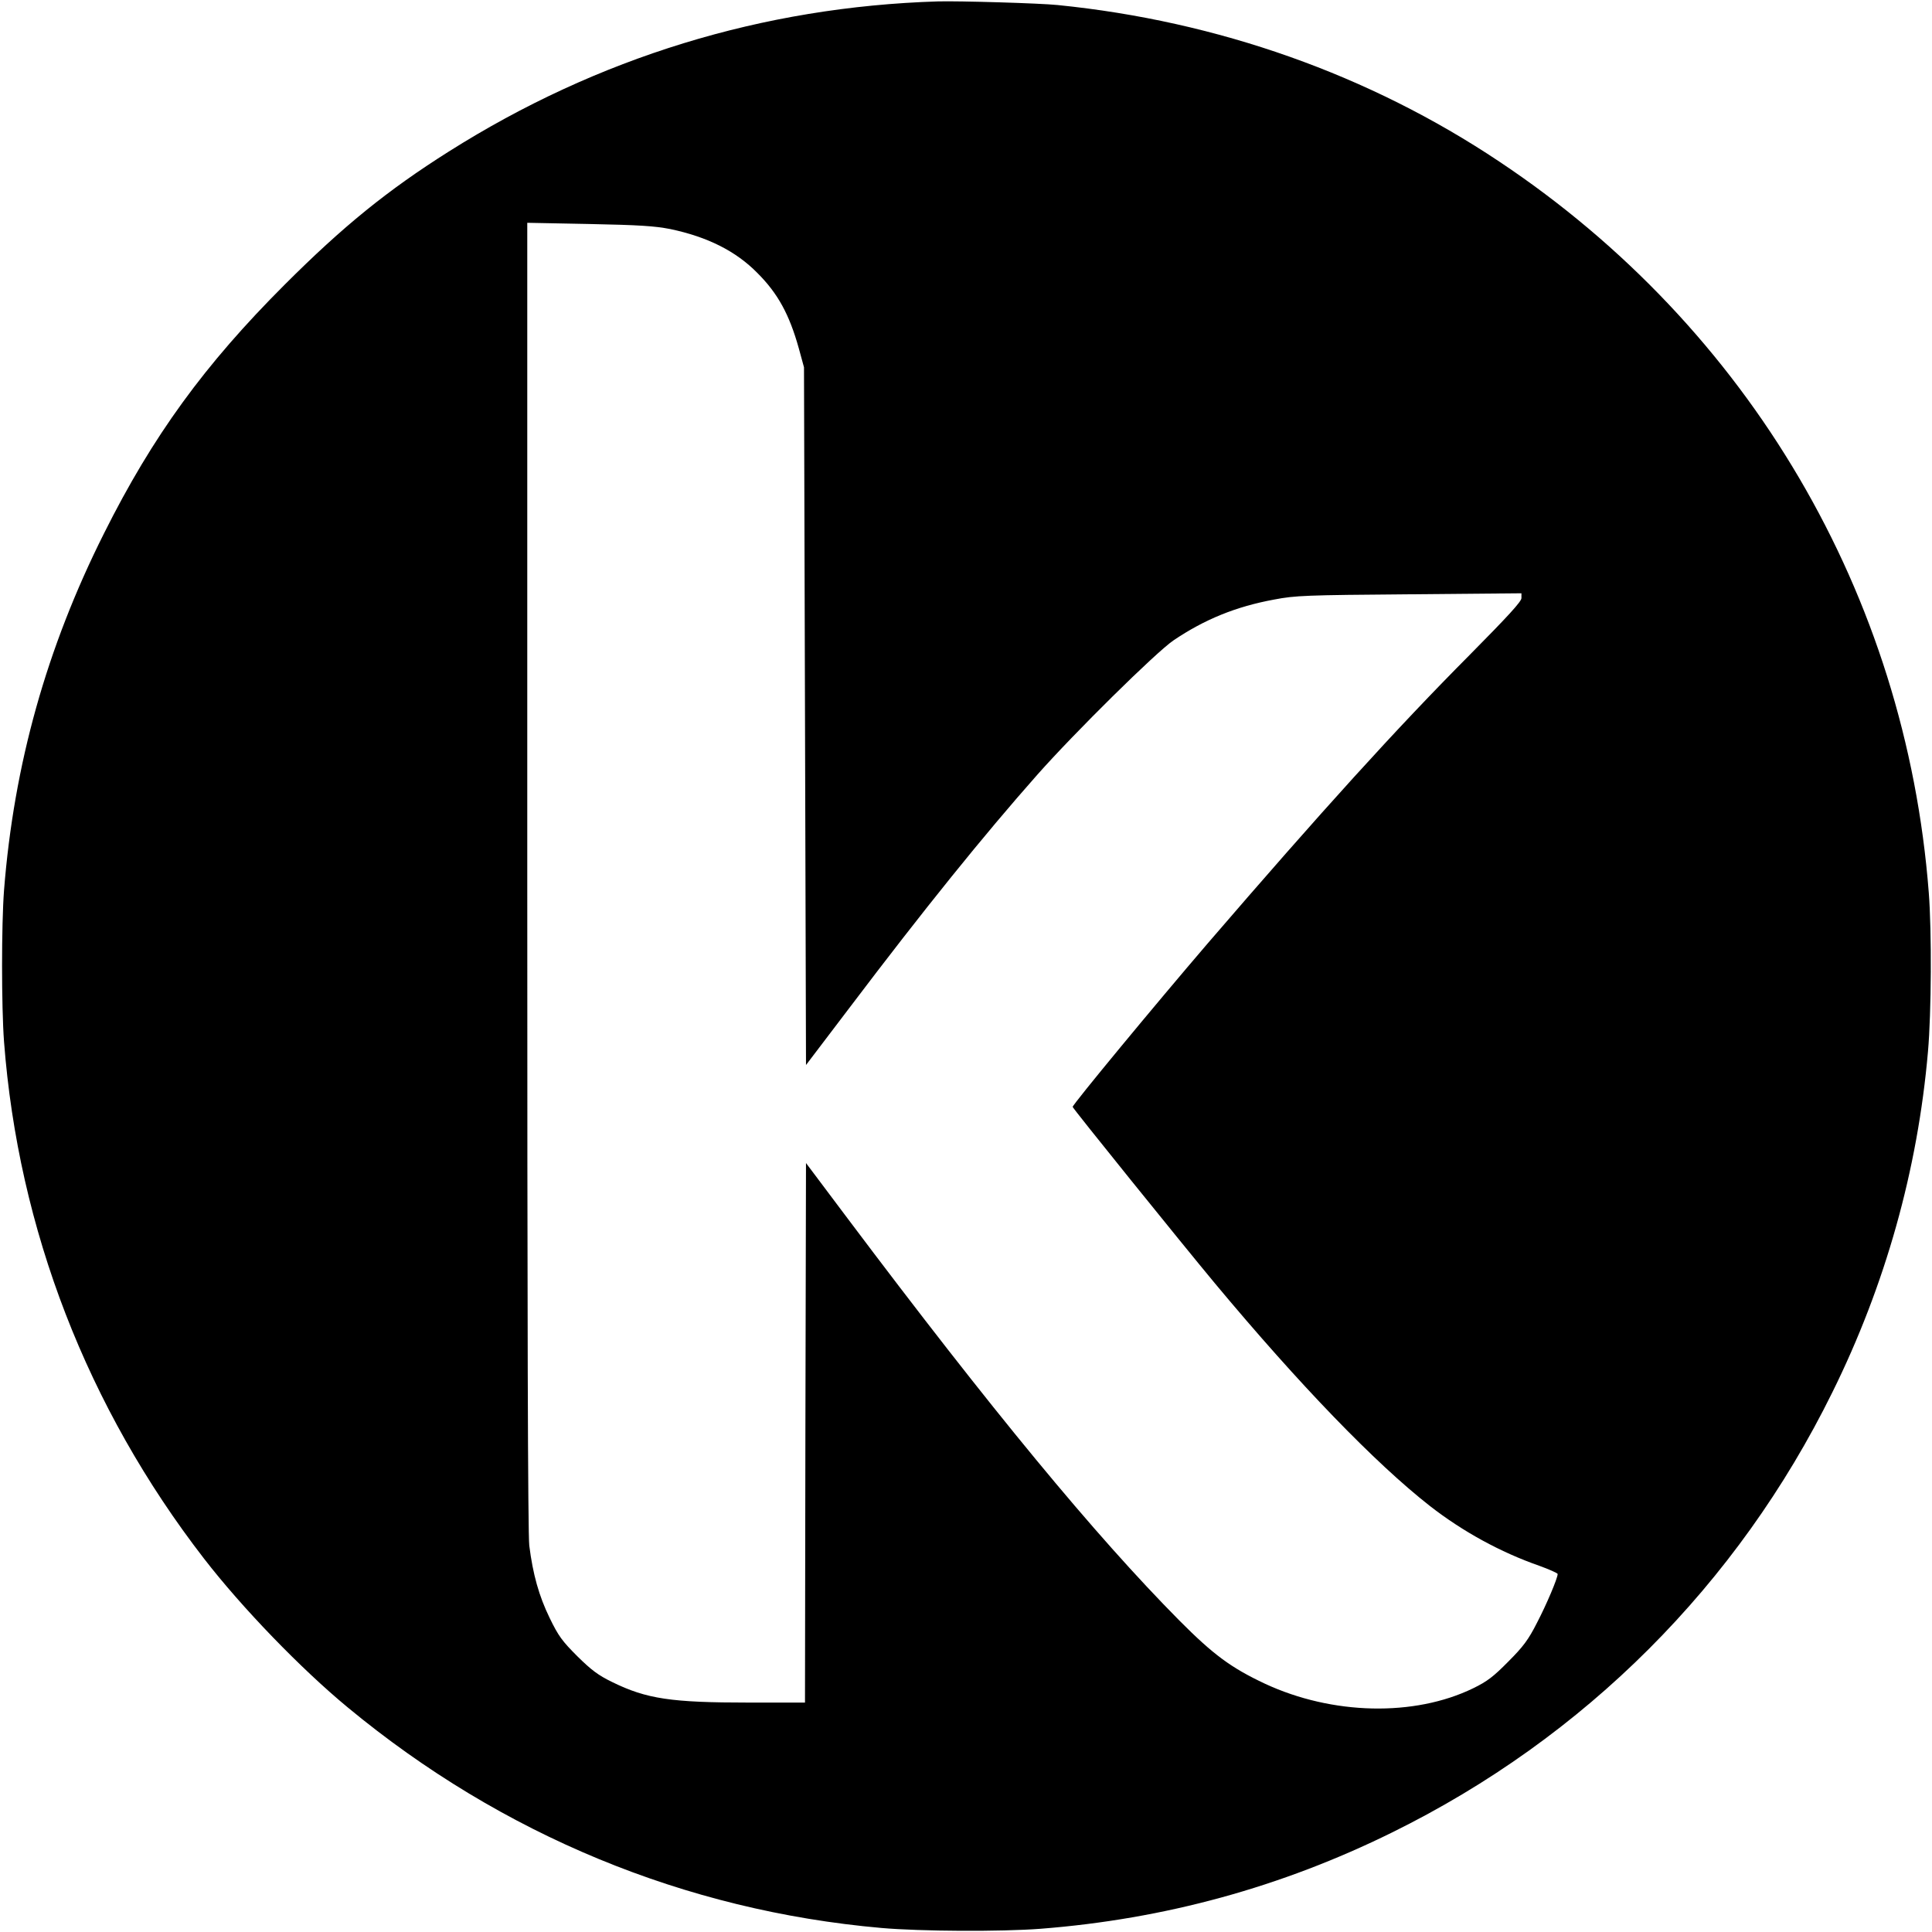
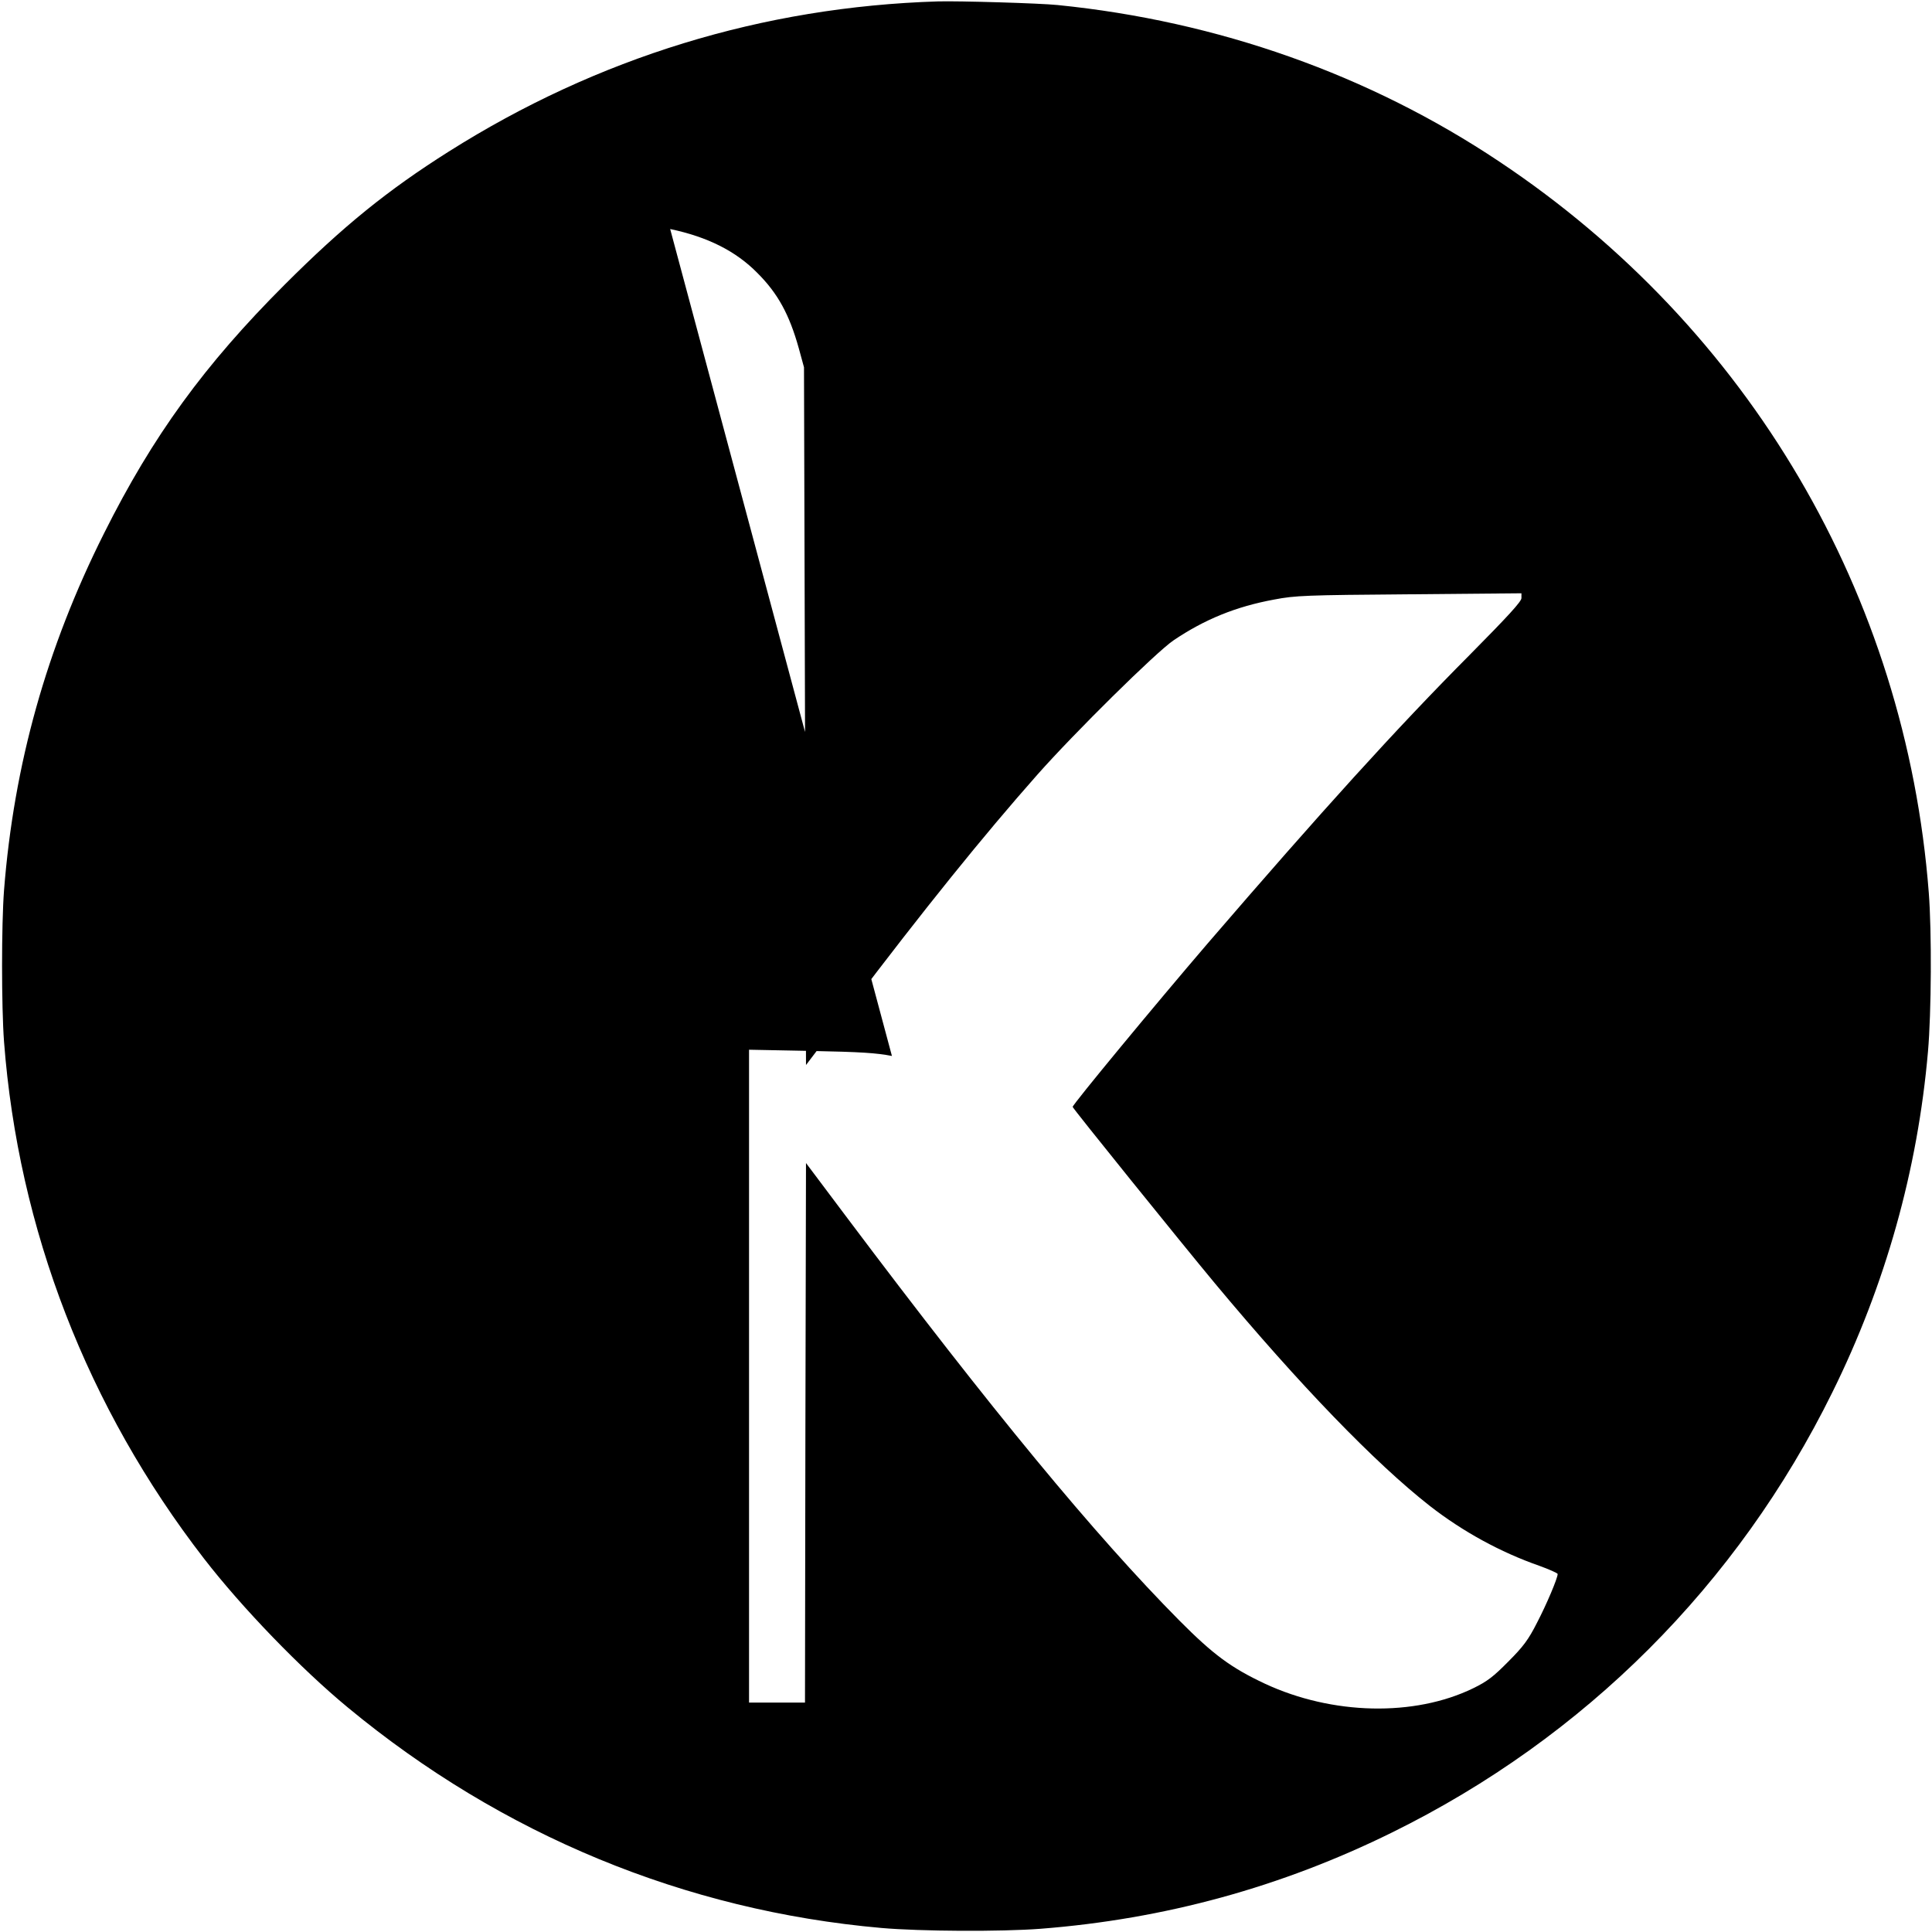
<svg xmlns="http://www.w3.org/2000/svg" version="1.0" width="960pt" height="960pt" viewBox="0 0 960 960" preserveAspectRatio="xMidYMid meet">
  <g transform="translate(0,960) scale(0.1,-0.1)" fill="#000000" stroke="none">
-     <path d="M4660 9593 c-869 -27 -1691 -279 -2430 -746 -304 -192 -525 -371 -816 -662 -398 -398 -655 -751 -897 -1235 -286 -570 -448 -1150 -497 -1774 -13 -171 -13 -577 0 -752 71 -933 414 -1819 994 -2569 188 -243 480 -546 715 -740 764 -632 1675 -1009 2651 -1095 195 -17 593 -19 790 -4 617 48 1197 207 1748 479 956 471 1716 1231 2187 2187 263 532 424 1105 475 1693 17 194 19 596 4 789 -114 1480 -893 2806 -2134 3633 -645 431 -1398 698 -2195 778 -86 9 -492 21 -595 18z m-1330 -1131 c185 -39 326 -109 434 -219 101 -101 158 -205 205 -373 l26 -95 5 -1734 5 -1733 215 283 c373 493 666 856 934 1159 185 209 589 608 677 668 154 104 310 168 501 203 104 20 157 22 671 26 l557 5 0 -24 c0 -17 -67 -90 -258 -283 -363 -365 -733 -773 -1303 -1435 -259 -302 -669 -798 -669 -810 0 -7 535 -670 707 -877 421 -505 796 -893 1068 -1106 163 -127 351 -230 543 -297 50 -18 92 -37 92 -41 0 -21 -55 -151 -103 -243 -42 -83 -68 -118 -142 -192 -74 -75 -105 -99 -175 -133 -292 -142 -700 -133 -1035 23 -168 79 -256 144 -425 314 -420 424 -934 1047 -1650 2000 l-205 273 -3 -1340 -2 -1341 -278 0 c-386 0 -509 18 -680 102 -70 34 -104 60 -173 128 -75 75 -94 100 -138 191 -53 109 -83 216 -101 359 -7 57 -10 1138 -10 3329 l0 3244 308 -6 c249 -5 325 -10 402 -25z" />
+     <path d="M4660 9593 c-869 -27 -1691 -279 -2430 -746 -304 -192 -525 -371 -816 -662 -398 -398 -655 -751 -897 -1235 -286 -570 -448 -1150 -497 -1774 -13 -171 -13 -577 0 -752 71 -933 414 -1819 994 -2569 188 -243 480 -546 715 -740 764 -632 1675 -1009 2651 -1095 195 -17 593 -19 790 -4 617 48 1197 207 1748 479 956 471 1716 1231 2187 2187 263 532 424 1105 475 1693 17 194 19 596 4 789 -114 1480 -893 2806 -2134 3633 -645 431 -1398 698 -2195 778 -86 9 -492 21 -595 18z m-1330 -1131 c185 -39 326 -109 434 -219 101 -101 158 -205 205 -373 l26 -95 5 -1734 5 -1733 215 283 c373 493 666 856 934 1159 185 209 589 608 677 668 154 104 310 168 501 203 104 20 157 22 671 26 l557 5 0 -24 c0 -17 -67 -90 -258 -283 -363 -365 -733 -773 -1303 -1435 -259 -302 -669 -798 -669 -810 0 -7 535 -670 707 -877 421 -505 796 -893 1068 -1106 163 -127 351 -230 543 -297 50 -18 92 -37 92 -41 0 -21 -55 -151 -103 -243 -42 -83 -68 -118 -142 -192 -74 -75 -105 -99 -175 -133 -292 -142 -700 -133 -1035 23 -168 79 -256 144 -425 314 -420 424 -934 1047 -1650 2000 l-205 273 -3 -1340 -2 -1341 -278 0 l0 3244 308 -6 c249 -5 325 -10 402 -25z" />
  </g>
</svg>